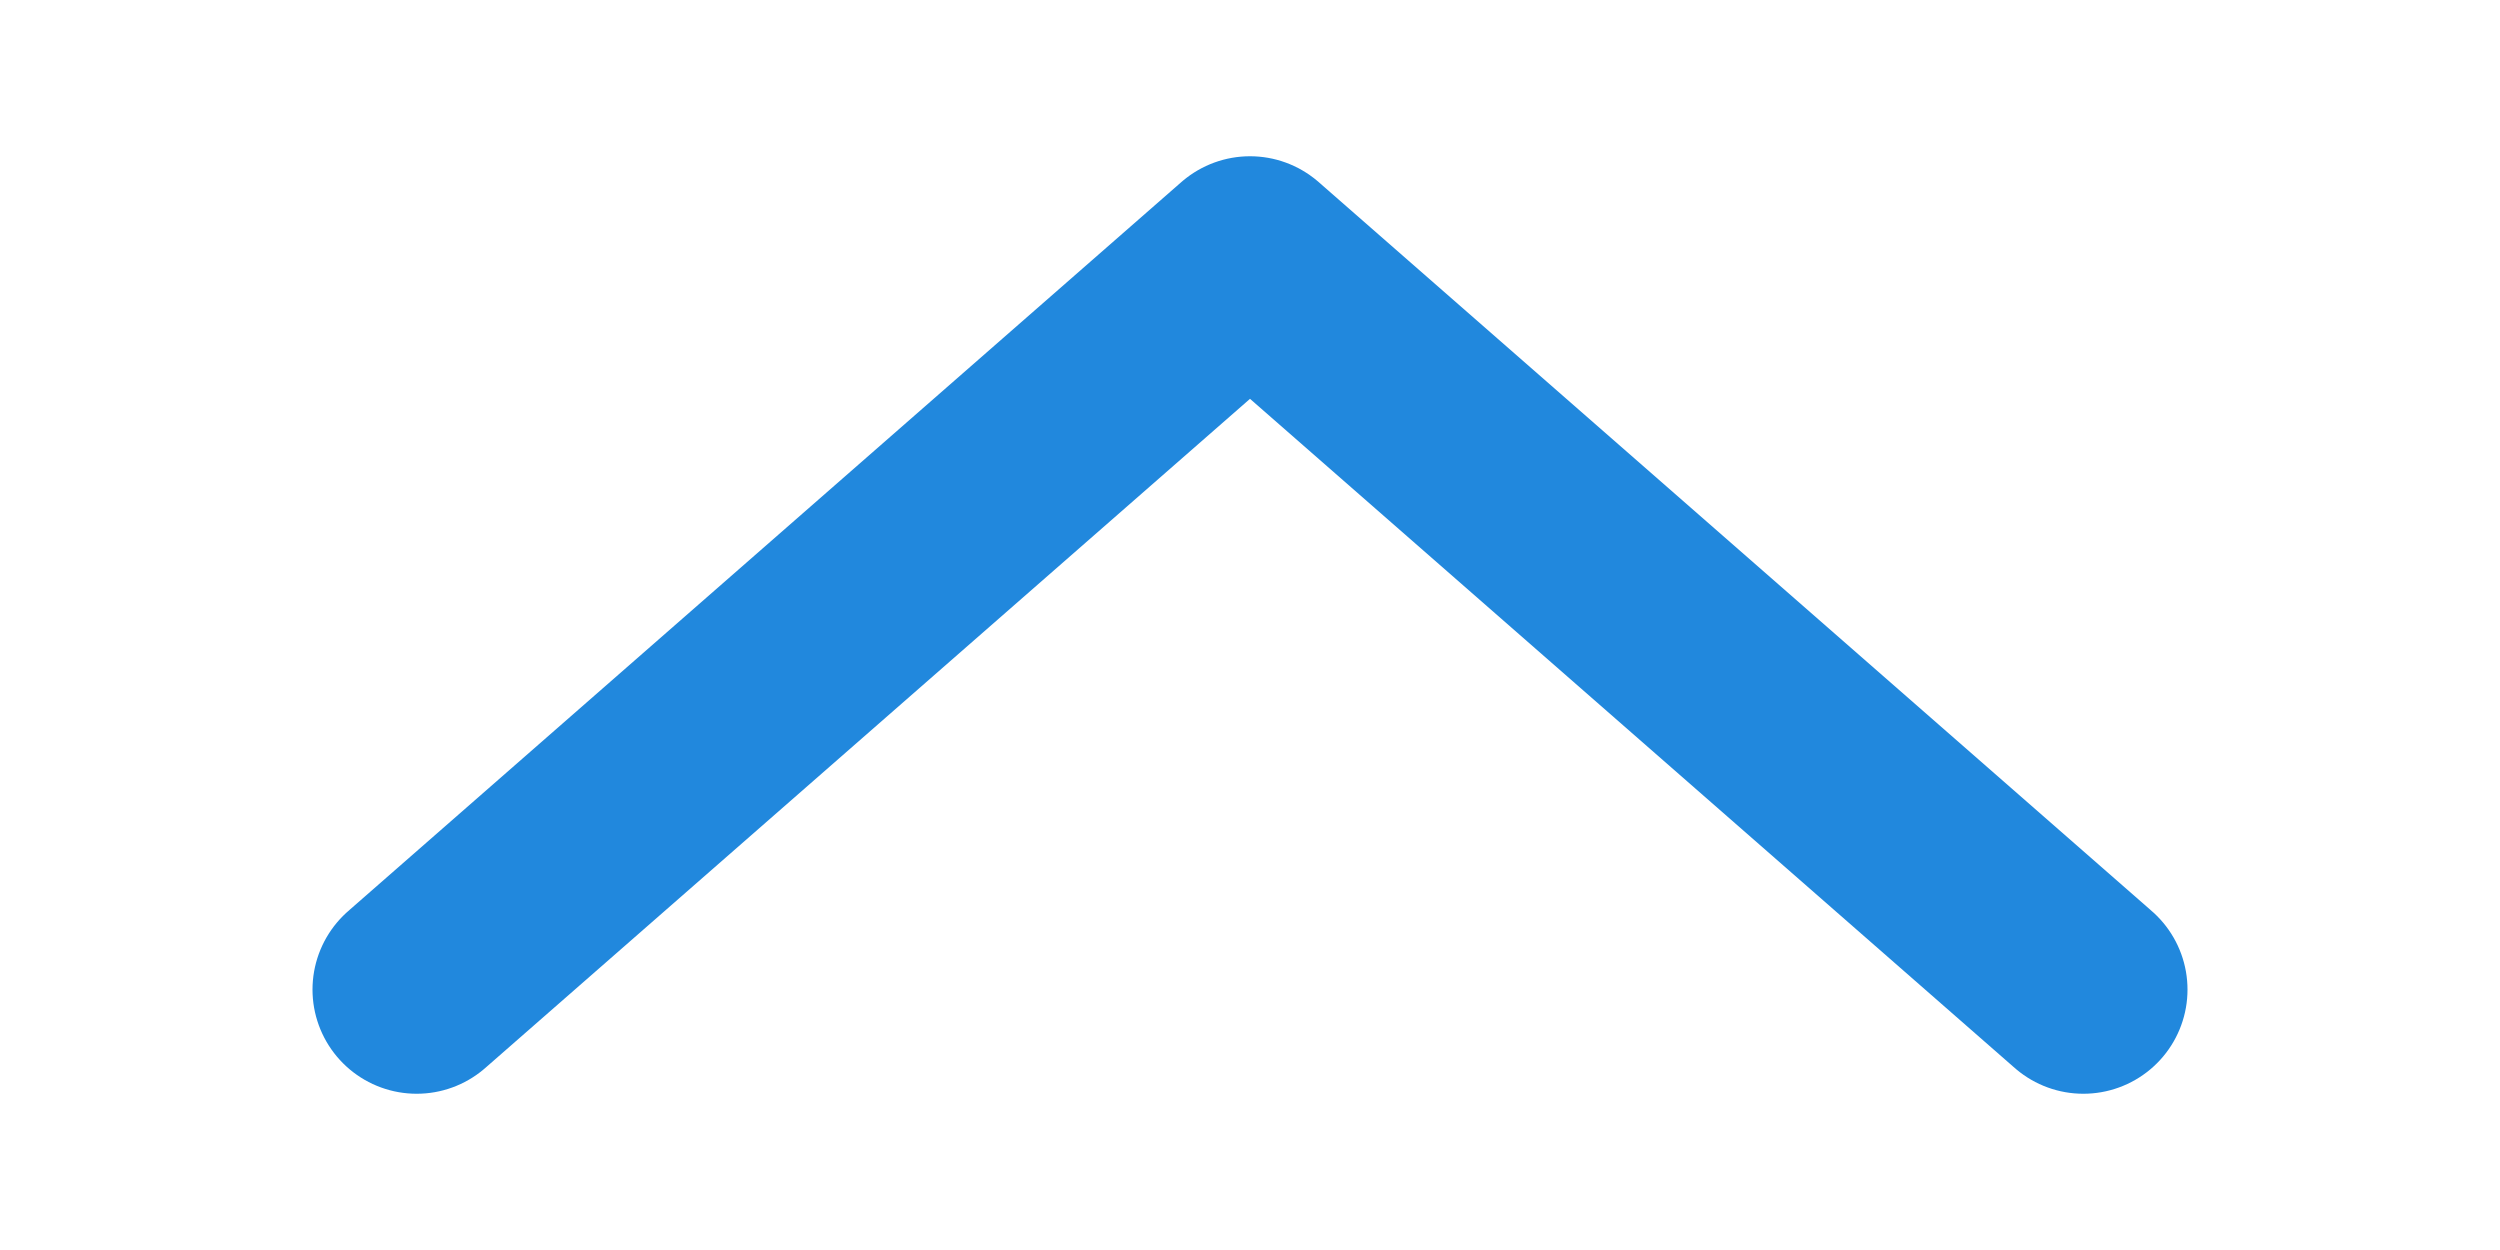
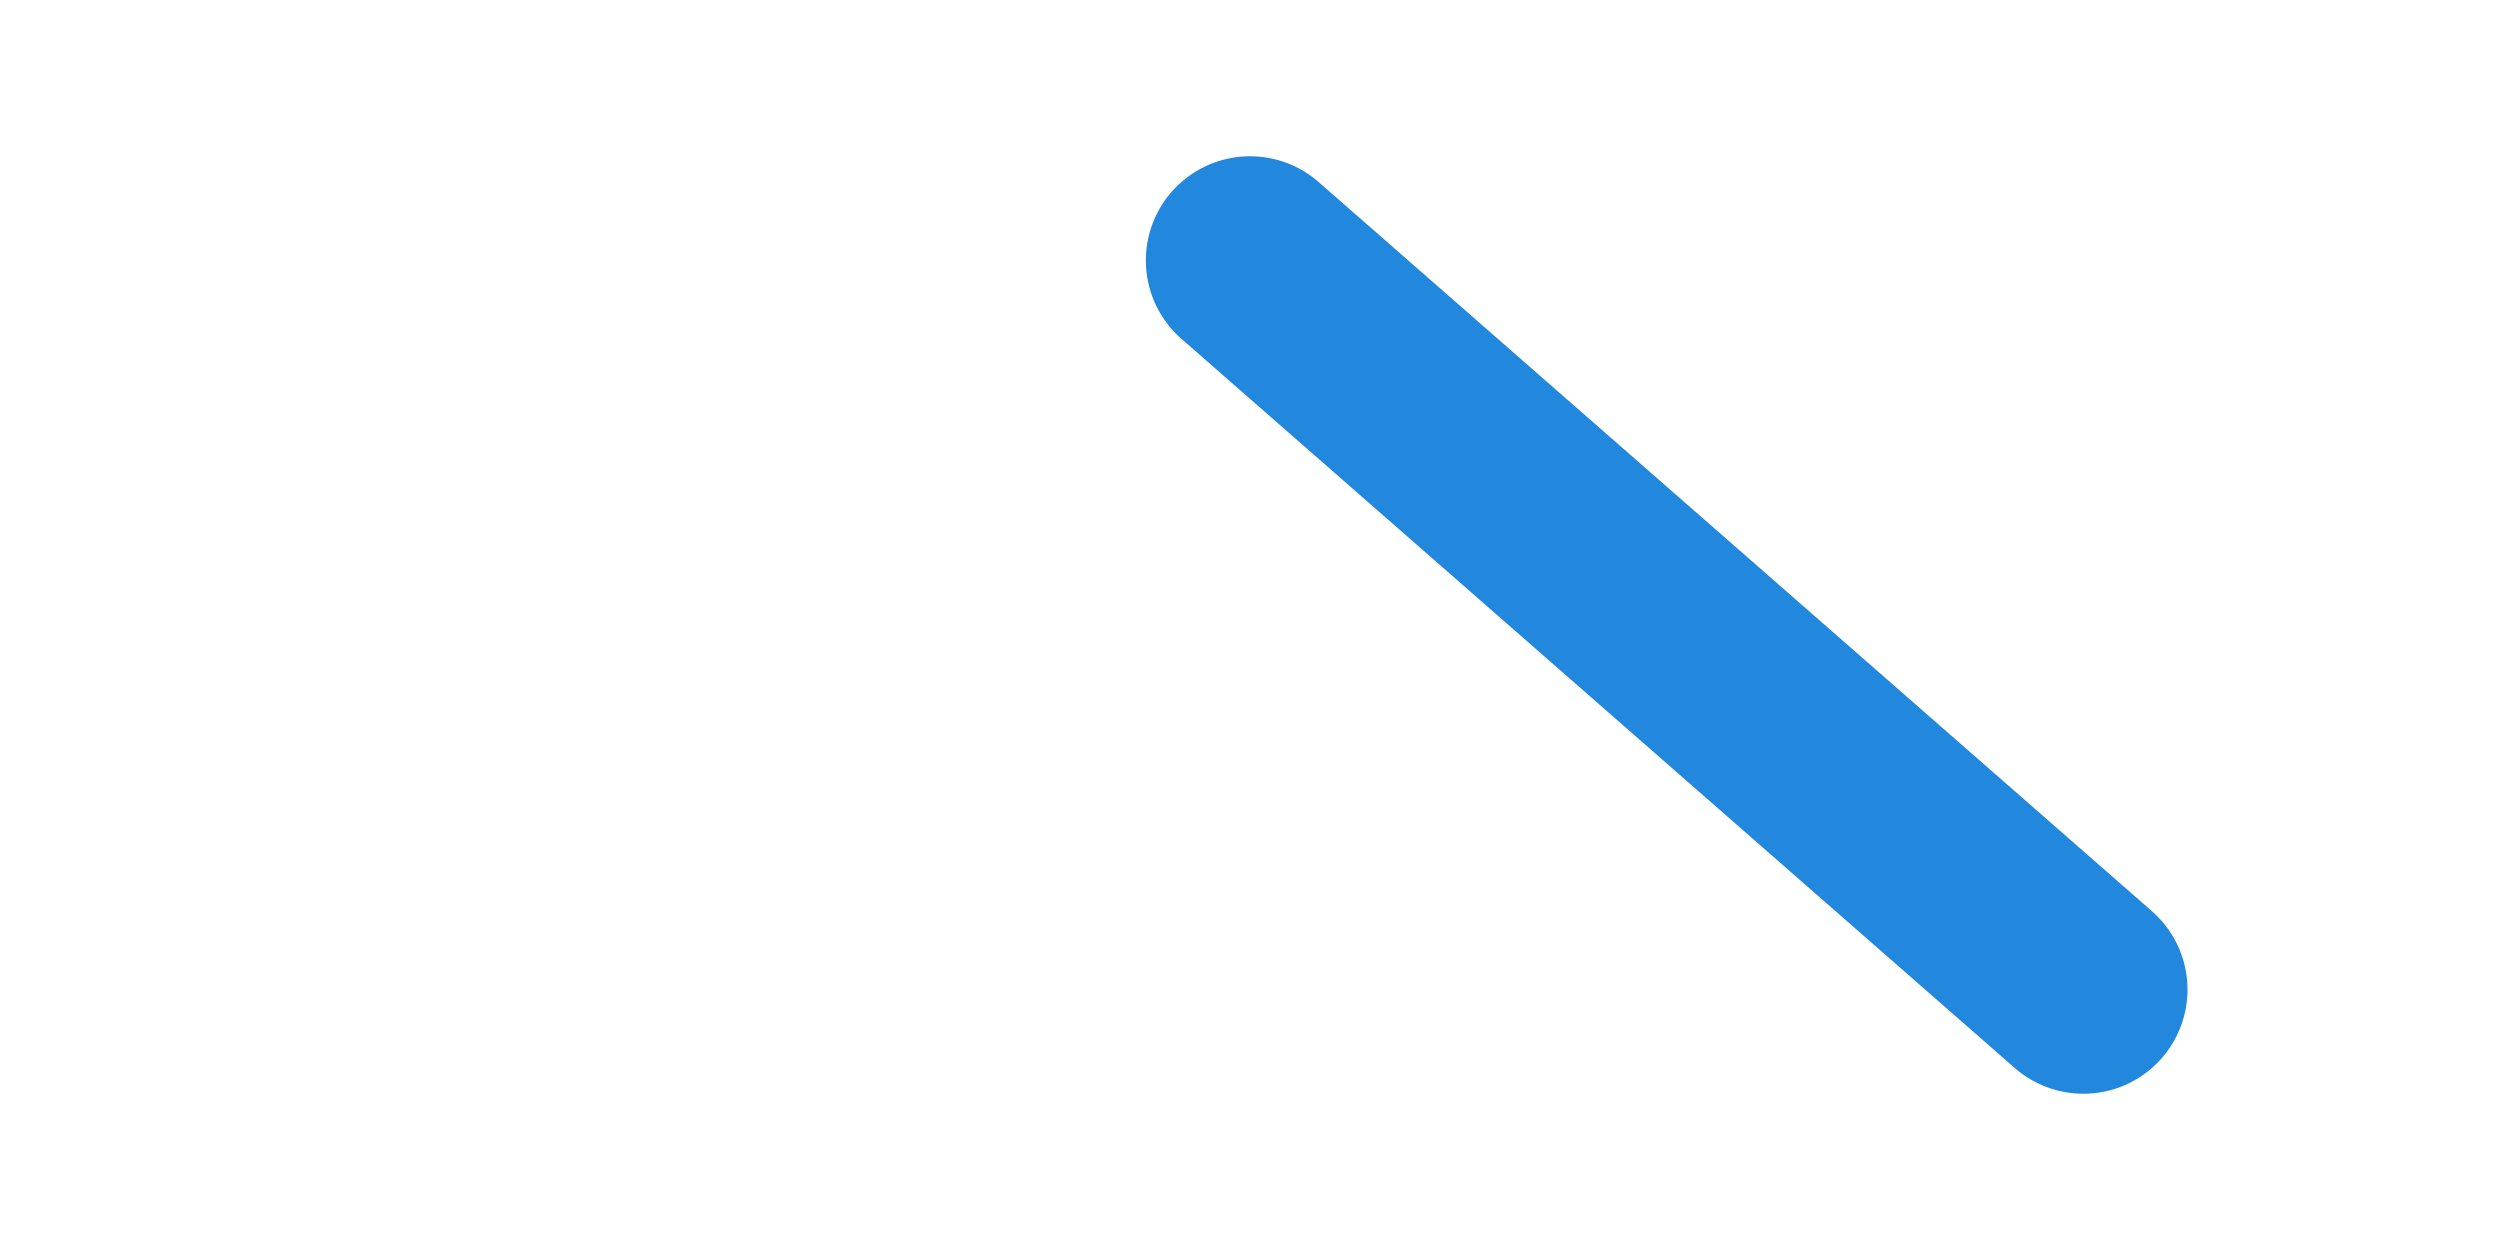
<svg xmlns="http://www.w3.org/2000/svg" width="12" height="6" viewBox="0 0 12 6" fill="none">
-   <path d="M10 4.75L6 1.25L2 4.75" stroke="#2188DD" stroke-linecap="round" stroke-linejoin="round" />
+   <path d="M10 4.75L6 1.25" stroke="#2188DD" stroke-linecap="round" stroke-linejoin="round" />
</svg>